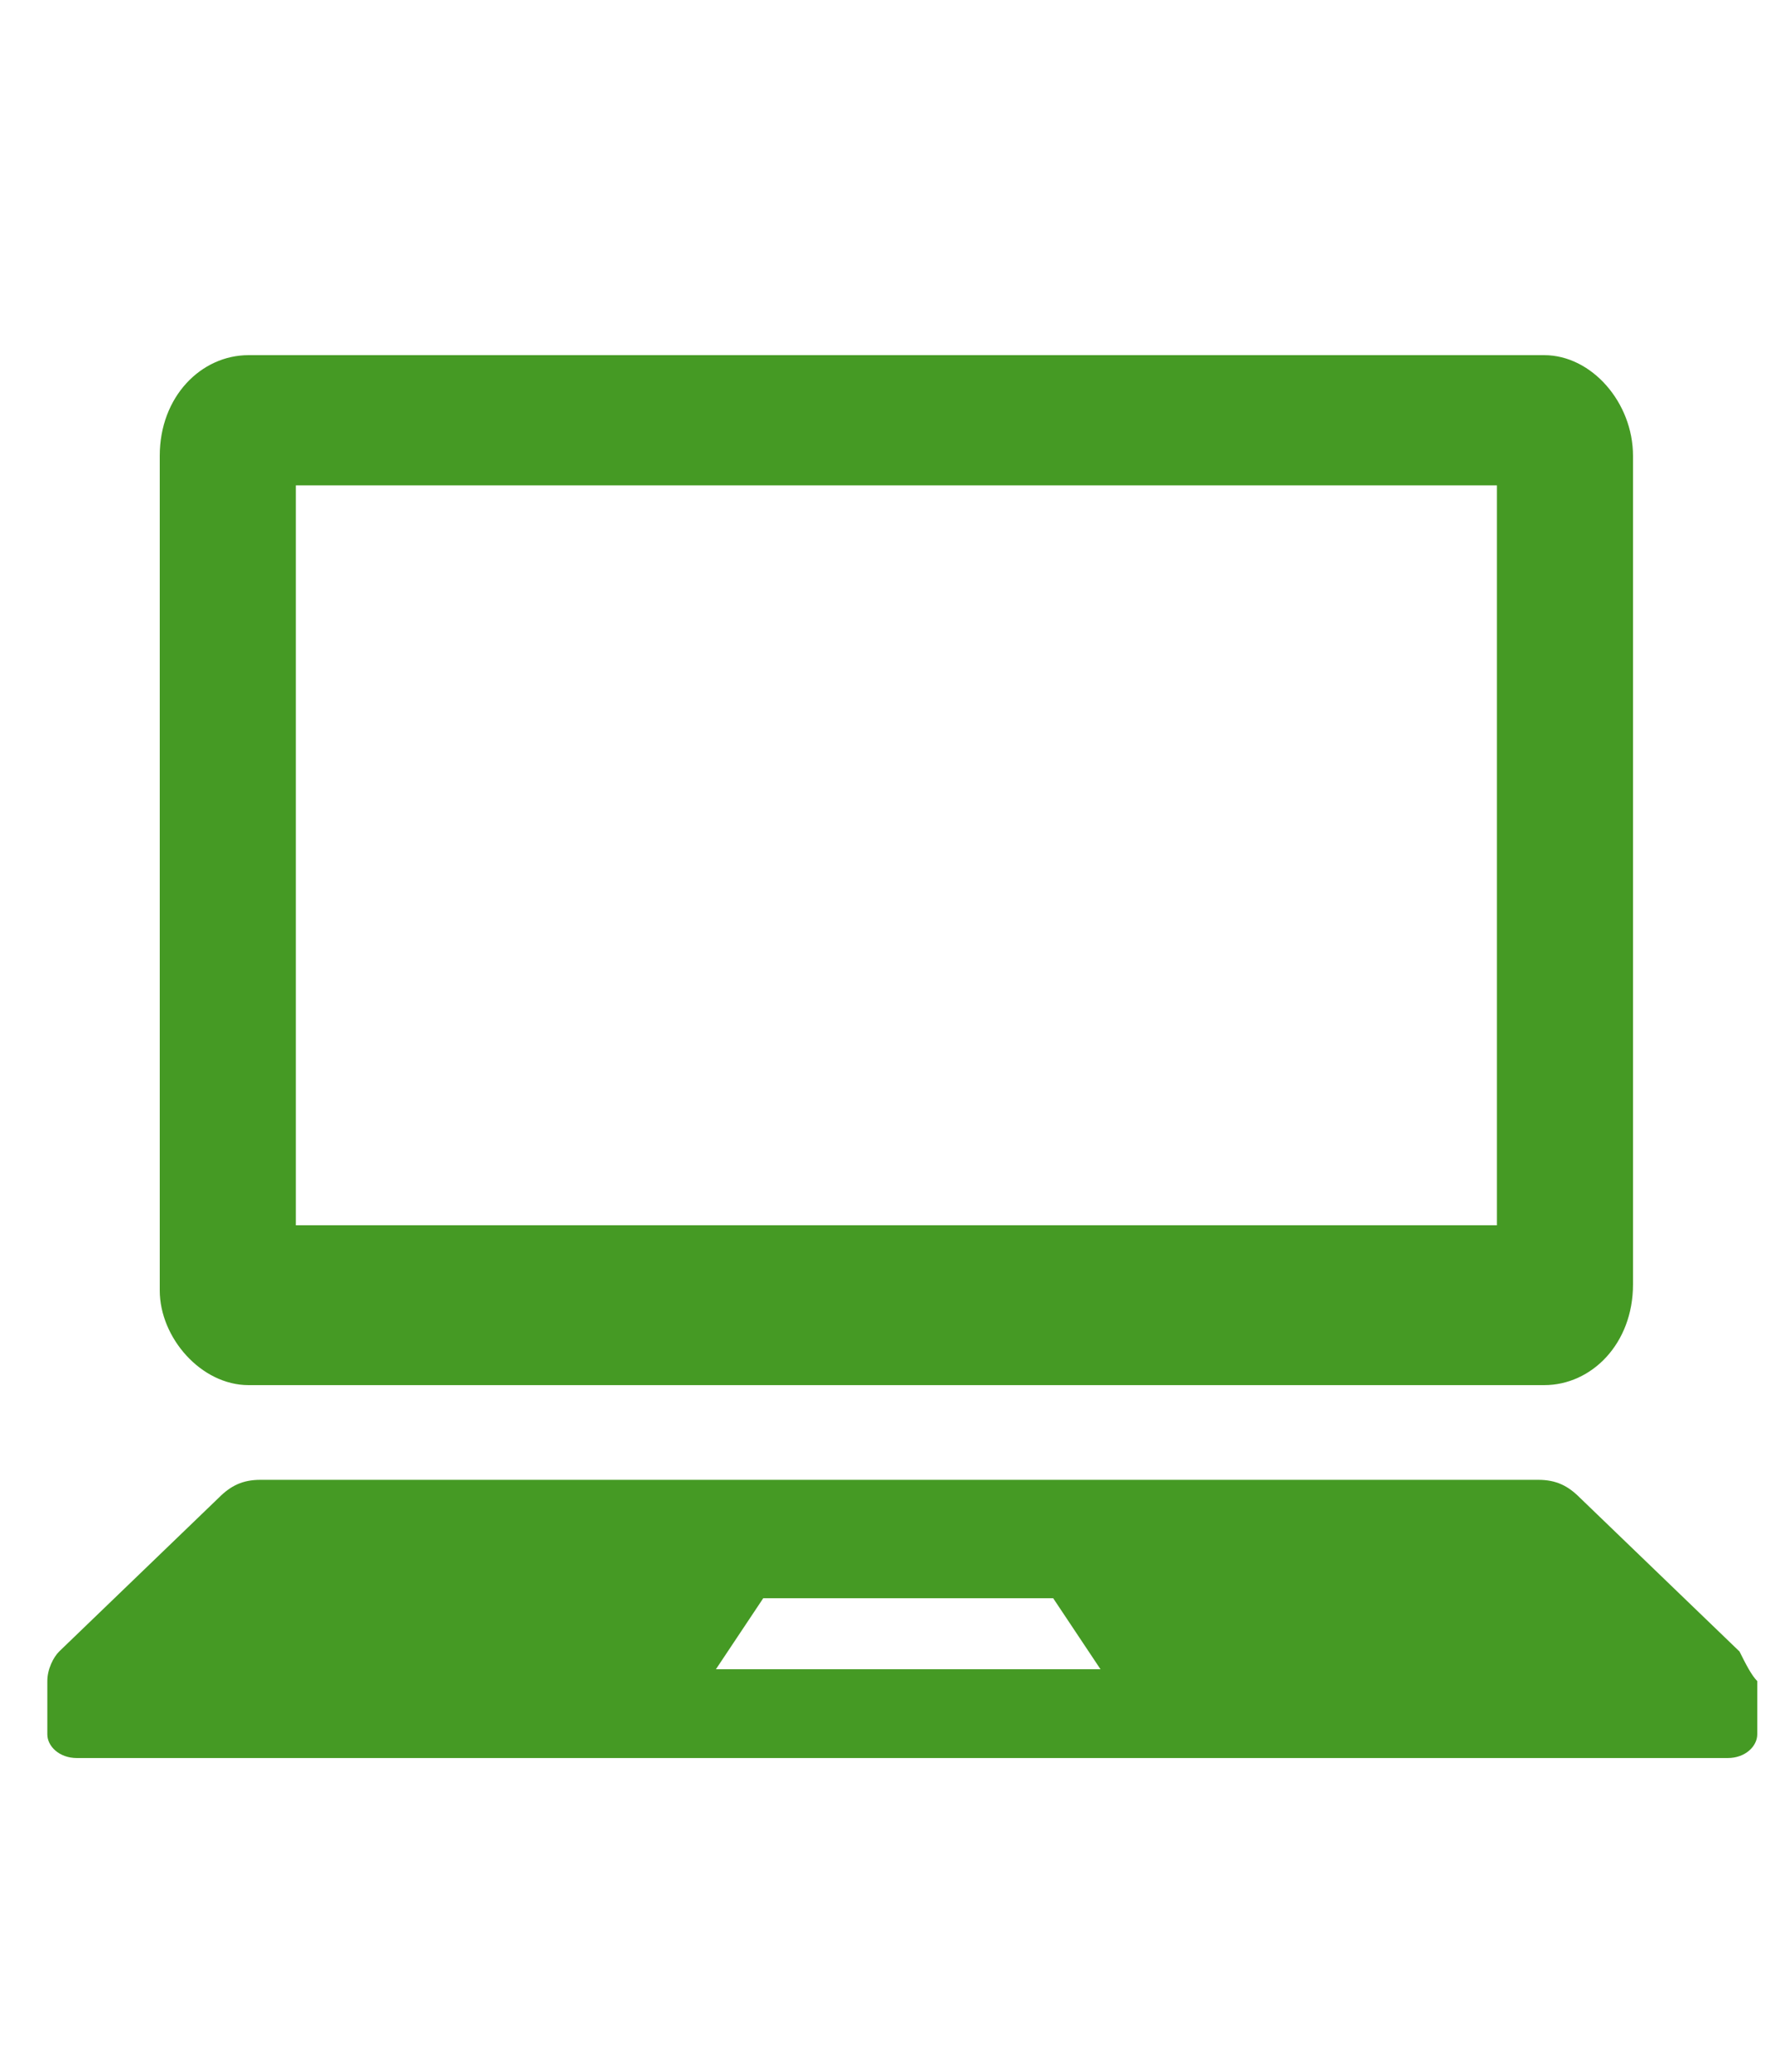
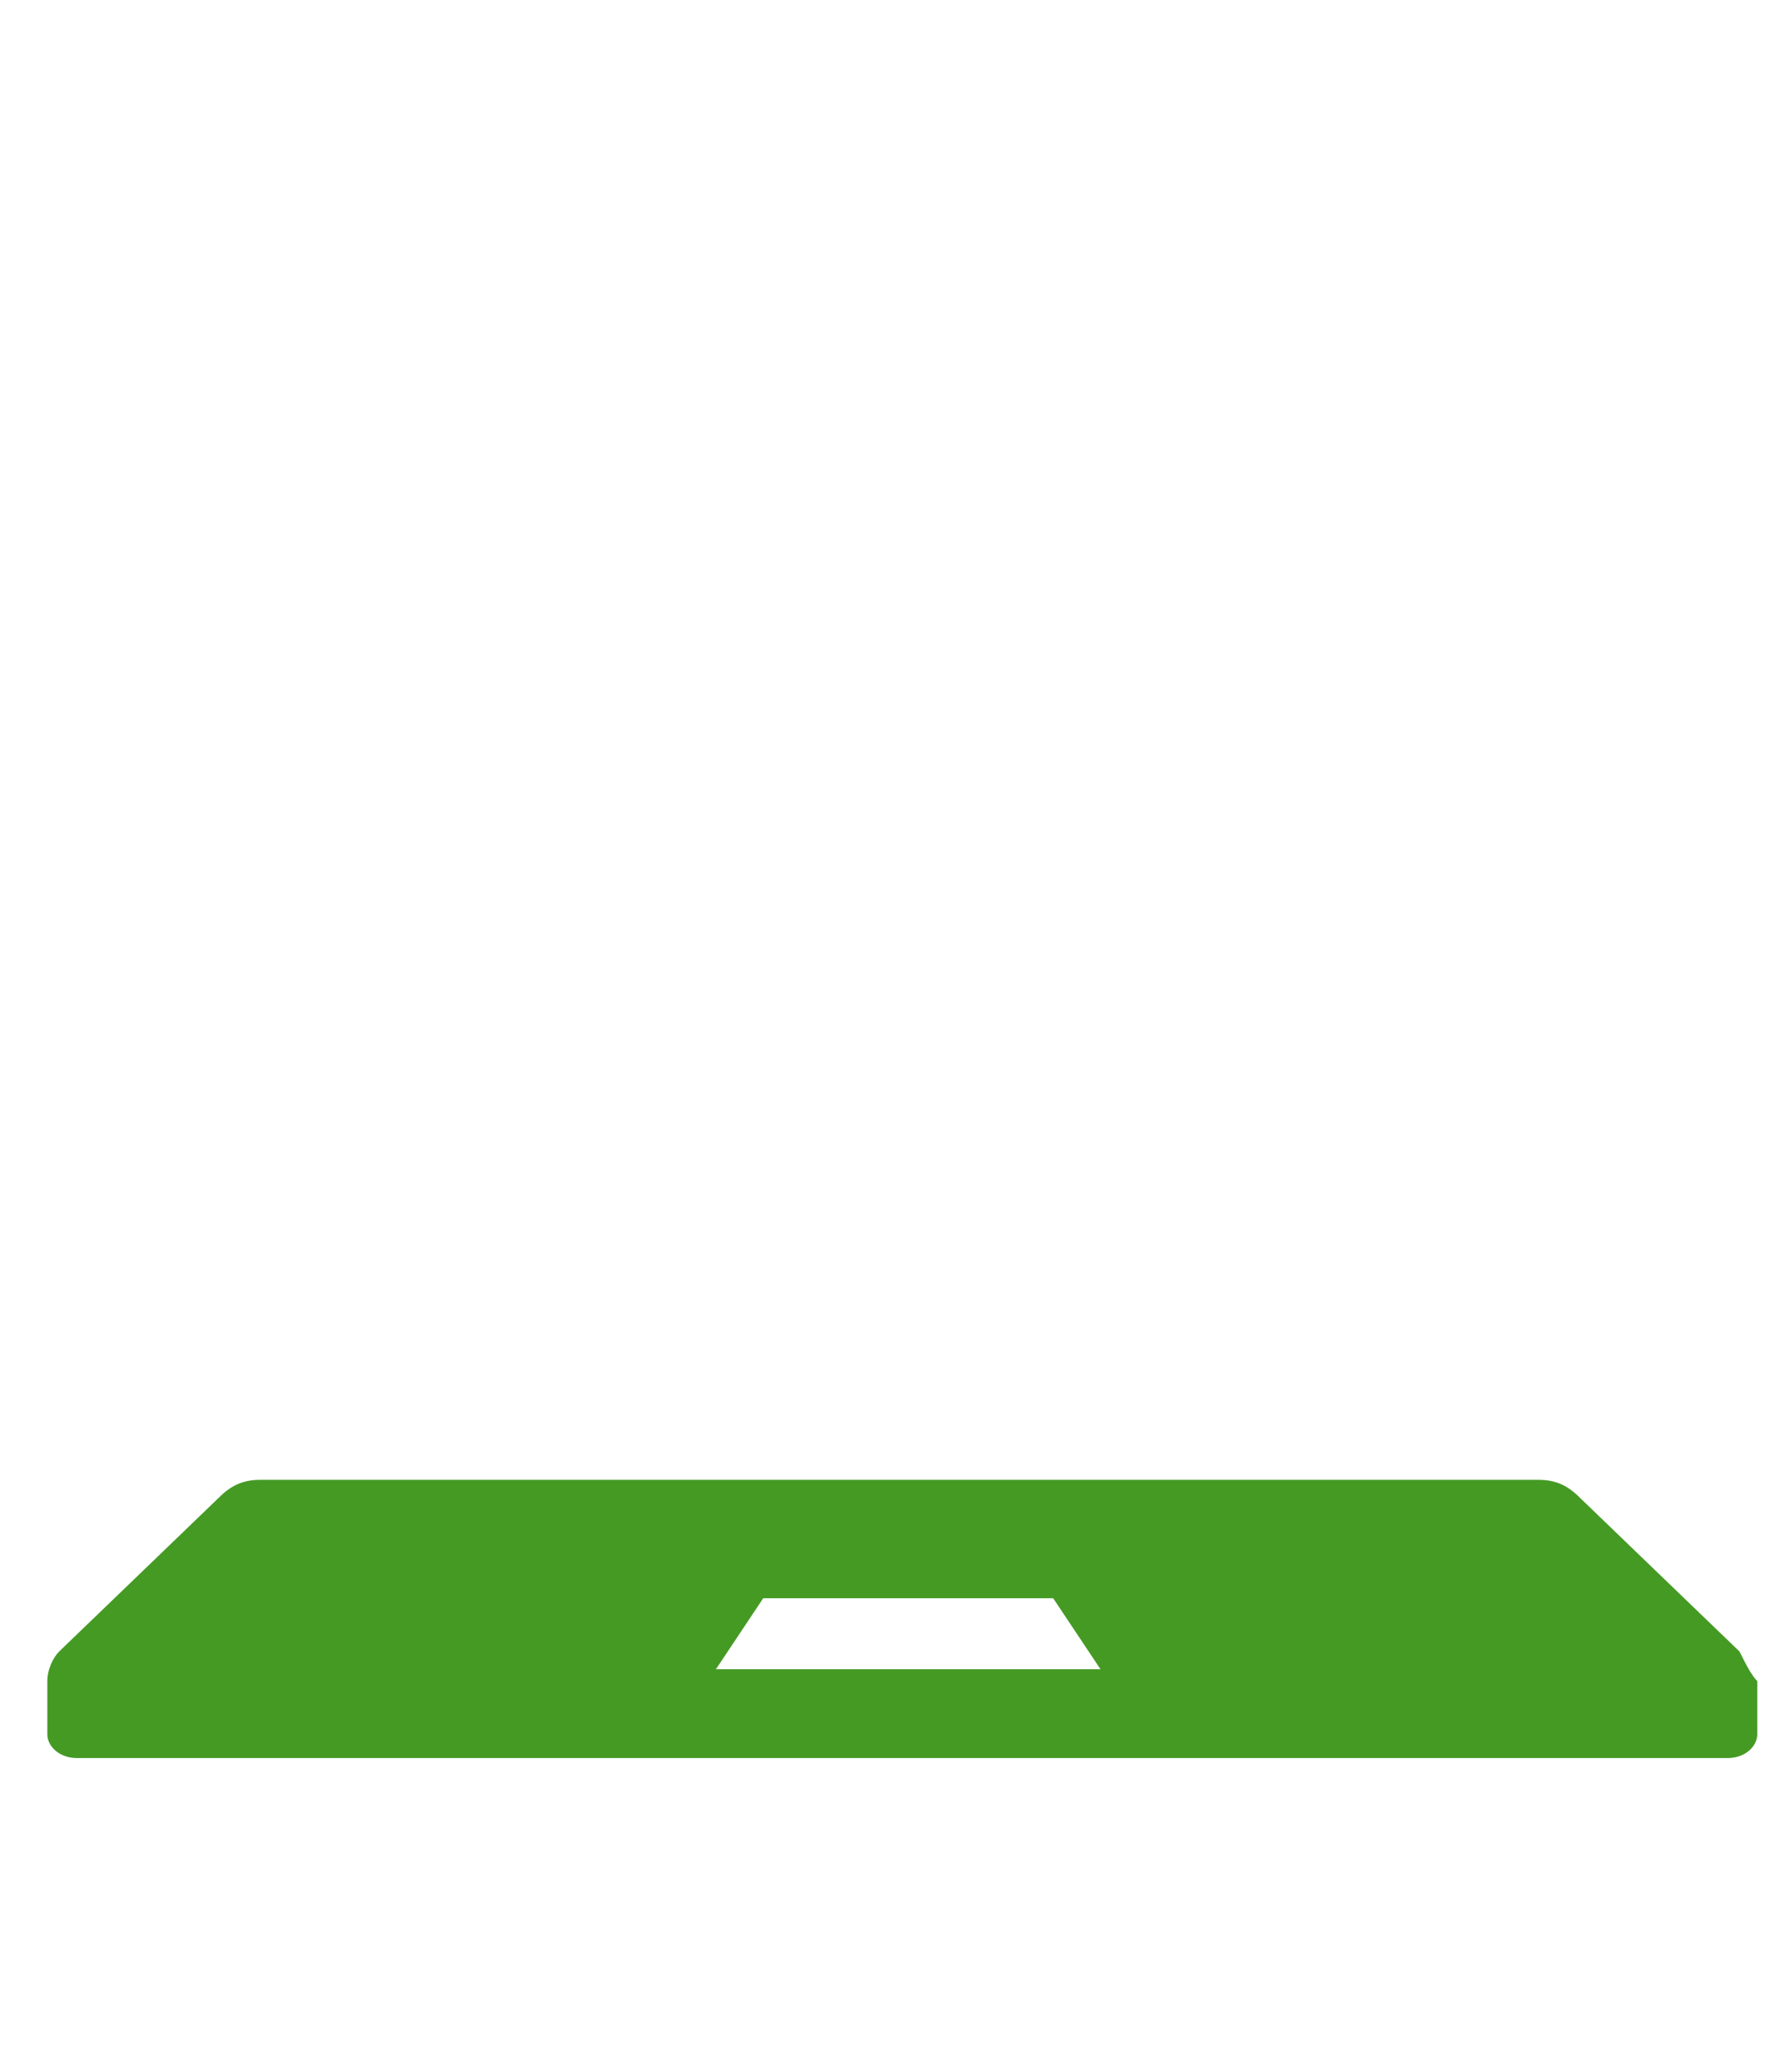
<svg xmlns="http://www.w3.org/2000/svg" version="1.1" id="レイヤー_1" x="0px" y="0px" viewBox="0 0 30 35" style="enable-background:new 0 0 30 35;" xml:space="preserve">
  <style type="text/css">
	.st0{display:none;}
	.st1{display:inline;}
	.st2{fill:#459A24;}
</style>
  <g class="st0">
    <g class="st1">
      <path class="st2" d="M24.5,0h-19C3.8,0,2.4,1.4,2.4,3.1v28.8c0,1.7,1.4,3.1,3.1,3.1h19c1.7,0,3.1-1.4,3.1-3.1V3.1    C27.6,1.4,26.2,0,24.5,0z M10.1,30.1H6.8v-3.3h3.3V30.1z M10.1,24.6H6.8v-3.3h3.3V24.6z M10.1,19.1H6.8v-3.3h3.3V19.1z M16.6,30.1    h-3.3v-3.3h3.3V30.1z M16.6,24.6h-3.3v-3.3h3.3V24.6z M16.6,19.1h-3.3v-3.3h3.3V19.1z M23.2,30.1h-3.3v-8.8h3.3V30.1z M23.2,19.1    h-3.3v-3.3h3.3V19.1z M23.2,10.9H6.8V5.5h16.4V10.9z" />
    </g>
  </g>
  <g class="st0">
    <g class="st1">
      <path class="st2" d="M2.6,2.6v30.8h24.9v-1V2.6H2.6z M25.4,31.4h-9v-3v-3h-3v3v3h-9V4.6h20.9V31.4z" />
      <rect x="7.5" y="7.6" class="st2" width="3" height="3" />
      <rect x="13.5" y="7.6" class="st2" width="3" height="3" />
      <rect x="19.5" y="7.6" class="st2" width="3" height="3" />
      <rect x="7.5" y="13.5" class="st2" width="3" height="3" />
      <rect x="13.5" y="13.5" class="st2" width="3" height="3" />
      <rect x="19.5" y="13.5" class="st2" width="3" height="3" />
      <rect x="7.5" y="19.5" class="st2" width="3" height="3" />
      <rect x="13.5" y="19.5" class="st2" width="3" height="3" />
      <rect x="19.5" y="19.5" class="st2" width="3" height="3" />
      <rect x="7.5" y="25.5" class="st2" width="3" height="3" />
-       <rect x="19.5" y="25.5" class="st2" width="3" height="3" />
    </g>
  </g>
  <g class="st0">
    <g class="st1">
      <path class="st2" d="M28.8,13.1l-4.2,3.7l0,0.4c0,0.2-0.1,0.5-0.2,0.8c-0.1,0.2-0.1,0.3-0.2,0.5l-4.8-4.1    c-0.2-0.2-0.4-0.2-0.7-0.2c0,0-3.5,0.4-7,1.9c-0.3,0.1-0.6,0.2-0.8,0.2c-0.1,0-0.2,0-0.3-0.1c-0.1,0-0.2-0.1-0.2-0.2    c-0.1-0.1-0.1-0.3-0.1-0.5c0-0.3,0.1-0.5,0.2-0.7c0.1-0.2,0.3-0.4,0.5-0.7c0.3-0.5,0.8-1,1.3-1.6c0.5-0.6,1.2-1.1,1.8-1.5    c0.9-0.5,1.7-0.7,2.4-0.7c0.4,0,0.9,0.1,1.3,0.1c0.4,0.1,0.8,0.1,1.3,0.1c0.3,0,0.6,0,0.9-0.2h0c0.5-0.2,0.9-0.5,1.4-0.8    c0.7-0.5,1.4-1.1,1.9-1.6c0.1-0.1,0.2-0.2,0.3-0.3l-1.2-1.3c-0.3,0.2-0.6,0.5-1,0.9c-0.4,0.3-0.8,0.6-1.2,0.9    c-0.4,0.3-0.7,0.5-1,0.6c0,0-0.1,0-0.2,0c-0.2,0-0.6-0.1-1-0.1c-0.4-0.1-1-0.1-1.6-0.1c-0.5,0-1.1,0.1-1.7,0.2    c-0.6-0.2-1.2-0.2-1.7-0.2c-0.6,0-1.1,0.1-1.6,0.1c-0.4,0.1-0.8,0.1-1,0.1c-0.1,0-0.2,0-0.2,0C10.2,8.6,9.8,8.3,9.4,8    C8.8,7.6,8.1,7,7.6,6.6C7.5,6.4,7.3,6.3,7.2,6.2L6,7.5C6.3,7.7,6.6,8,7,8.4c0.4,0.4,0.9,0.7,1.4,1.1c0.5,0.3,0.9,0.6,1.4,0.8    c0.3,0.1,0.6,0.2,0.9,0.2c0.4,0,0.8-0.1,1.3-0.1c0,0,0.1,0,0.1,0c-0.6,0.5-1.1,1-1.5,1.5c-0.4,0.4-0.7,0.8-0.9,1.1    c-0.2,0.3-0.4,0.6-0.5,0.7c-0.4,0.5-0.6,1.1-0.6,1.7c0,0.6,0.2,1.2,0.6,1.7c0.2,0.2,0.5,0.5,0.8,0.6c0.3,0.1,0.7,0.2,1,0.2    c0.5,0,0.9-0.1,1.5-0.3c1.6-0.7,3.3-1.1,4.5-1.4c0.6-0.1,1.1-0.2,1.5-0.3c0.1,0,0.1,0,0.2,0l5.5,4.7v0h0c0,0,0,0.1,0,0.1    c-0.1,0.1-0.2,0.3-0.4,0.4c-0.2,0.1-0.4,0.2-0.6,0.2c-0.1,0-0.1,0-0.2,0c-0.1,0-0.2-0.1-0.4-0.1c-0.4-0.1-0.7-0.4-1-0.6    c-0.1-0.1-0.2-0.2-0.3-0.3l-0.1-0.1l0,0v0c-0.1-0.1-0.3-0.2-0.5-0.2c-0.2,0-0.3,0.1-0.4,0.2c-0.3,0.2-0.3,0.7,0,0.9    c0,0,0.3,0.4,0.9,0.8c0.3,0.2,0.6,0.4,1,0.5c0.1,0,0.2,0.1,0.3,0.1c0,0.1,0.1,0.1,0.1,0.2h0l0,0c0,0,0,0.1,0,0.3    c0,0.2-0.1,0.6-0.2,0.7c-0.1,0.1-0.1,0.1-0.2,0.2c-0.1,0-0.1,0.1-0.2,0.1h0c0,0,0,0-0.1,0c0,0,0,0,0,0c-0.6,0-1.1-0.2-1.5-0.5    c-0.2-0.1-0.4-0.3-0.5-0.4c-0.1,0-0.1-0.1-0.1-0.1l0,0l0,0v0c-0.1-0.1-0.3-0.2-0.5-0.2c-0.2,0-0.3,0.1-0.4,0.2    c-0.3,0.2-0.3,0.6-0.1,0.9c0,0,0.3,0.4,0.8,0.7c0.3,0.2,0.8,0.5,1.3,0.6c0,0,0,0,0,0c-0.1,0.2-0.2,0.3-0.4,0.5    c-0.2,0.1-0.3,0.2-0.4,0.2c-0.1,0-0.1,0-0.2,0c-0.1,0-0.2,0-0.4-0.1c0,0-0.1,0-0.1,0c0,0,0,0,0,0c-0.2-0.1-0.5-0.3-0.7-0.4    c-0.1-0.1-0.2-0.1-0.2-0.2L18.1,25l0,0h0c-0.3-0.3-0.7-0.2-0.9,0c-0.2,0.3-0.2,0.7,0,0.9c0,0,0.3,0.3,0.7,0.6    c0.1,0.1,0.1,0.1,0.2,0.1c-0.1,0.2-0.2,0.3-0.3,0.4c-0.2,0.1-0.4,0.2-0.6,0.2c-0.2,0-0.5-0.1-0.7-0.2c-0.1,0-0.2-0.1-0.3-0.1    c0-0.2,0.1-0.4,0.1-0.6c0-0.4-0.1-0.8-0.3-1.1c-0.4-0.6-1-1-1.7-1c0,0,0,0,0-0.1c0-0.4-0.1-0.9-0.4-1.3c-0.4-0.7-1.2-1.1-2-1.1h0    c0,0-0.1,0-0.1,0c0-0.3-0.1-0.7-0.3-1c-0.4-0.6-1-1-1.6-1.1c0-0.4-0.1-0.9-0.4-1.2c-0.5-0.7-1.2-1.1-2-1.1c-0.4,0-0.9,0.1-1.3,0.4    l-0.8,0.5c0,0,0-0.1-0.1-0.1C5.1,17.7,5,17.3,5,17.1l0-0.4l-4.2-3.7l-1.2,1.3l3.7,3.3c0.1,0.4,0.2,0.8,0.3,1.1    c0.1,0.2,0.2,0.4,0.3,0.6c-0.2,0.4-0.4,0.8-0.4,1.2s0.1,0.9,0.4,1.3c0.4,0.6,1,1,1.6,1.1c0,0.4,0.1,0.9,0.4,1.2    c0.5,0.7,1.2,1.1,2,1.1c0,0,0.1,0,0.1,0c0,0.3,0.2,0.7,0.3,1c0.5,0.7,1.2,1.1,2,1.1c0.1,0,0.2,0,0.2,0c0,0.3,0.1,0.6,0.3,0.9    c0.4,0.7,1.1,1,1.8,1c0.4,0,0.8-0.1,1.1-0.3l1.1-0.7c0.2,0.1,0.4,0.3,0.7,0.4c0.4,0.2,0.9,0.3,1.4,0.3c0.5,0,1.1-0.1,1.6-0.5    c0.3-0.2,0.6-0.5,0.8-0.9c0,0,0.1,0,0.1,0c0.2,0,0.5,0,0.7-0.1c0.2-0.1,0.5-0.2,0.7-0.3c0.6-0.4,1-0.9,1.2-1.3    c0-0.1,0.1-0.2,0.1-0.3c0.1,0,0.3-0.1,0.4-0.2c0.5-0.3,0.8-0.7,1-1.1c0.2-0.4,0.3-0.9,0.3-1.3c0,0,0-0.1,0-0.1    c0.3-0.1,0.6-0.3,0.8-0.5c0.2-0.2,0.5-0.5,0.6-0.8c0.2-0.3,0.3-0.6,0.3-1c0-0.2,0-0.5-0.2-0.7c0-0.1-0.1-0.1-0.1-0.2    c0.2-0.3,0.4-0.7,0.5-1.1c0.1-0.3,0.2-0.6,0.3-1l3.7-3.3L28.8,13.1z M6.4,21.1L6.4,21.1c-0.1,0.1-0.3,0.1-0.4,0.1    c-0.2,0-0.4-0.1-0.6-0.3c-0.1-0.1-0.1-0.2-0.1-0.3c0-0.2,0.1-0.4,0.3-0.6l1.4-0.9C7.2,19.1,7.3,19,7.4,19c0.2,0,0.4,0.1,0.6,0.3    l0.7-0.5L8,19.3c0.1,0.1,0.1,0.2,0.1,0.3c0,0.2-0.1,0.3-0.2,0.4l-1.2,0.8C6.6,20.9,6.5,21,6.4,21.1z M8.3,23.4    c-0.1,0.1-0.2,0.1-0.3,0.1c-0.2,0-0.4-0.1-0.6-0.3c-0.1-0.1-0.1-0.2-0.1-0.3c0-0.2,0.1-0.3,0.2-0.4l1.2-0.8    c0.1-0.1,0.2-0.2,0.3-0.2l0,0c0.1-0.1,0.2-0.1,0.3-0.1c0.2,0,0.4,0.1,0.6,0.3C10,21.8,10,21.9,10,22c0,0.2-0.1,0.4-0.3,0.6    L8.3,23.4z M12.2,24.6l-1.4,0.9c-0.1,0.1-0.2,0.1-0.3,0.1c-0.2,0-0.4-0.1-0.6-0.3c-0.1-0.1-0.1-0.2-0.1-0.3c0-0.2,0.1-0.4,0.3-0.6    l1.4-0.9c0.1-0.1,0.2-0.1,0.3-0.1c0.2,0,0.4,0.1,0.6,0.3c0.1,0.1,0.1,0.2,0.1,0.3C12.5,24.3,12.4,24.5,12.2,24.6z M14.3,26.7    L13,27.4c-0.1,0-0.1,0.1-0.2,0.1c-0.1,0-0.3-0.1-0.4-0.2c0-0.1-0.1-0.1-0.1-0.2c0-0.1,0.1-0.3,0.2-0.4v0l1.2-0.8    c0.1,0,0.2-0.1,0.2-0.1c0.1,0,0.3,0.1,0.4,0.2c0,0.1,0.1,0.1,0.1,0.2C14.5,26.5,14.4,26.6,14.3,26.7z" />
    </g>
  </g>
  <g class="st0">
    <g class="st1">
      <path class="st2" d="M5,10.4c1.3,0,2.3-1,2.3-2.3c0-1.3-1-2.3-2.3-2.3c-1.3,0-2.3,1-2.3,2.3C2.7,9.3,3.7,10.4,5,10.4z" />
      <path class="st2" d="M14.9,16.5L14.9,16.5C14.9,16.5,14.9,16.5,14.9,16.5C14.9,16.5,14.9,16.5,14.9,16.5L14.9,16.5    c0.9,0,1.6-0.7,1.6-1.6c0-0.9-0.7-1.6-1.6-1.6v0c0,0,0,0,0,0c0,0,0,0,0,0v0c-0.9,0-1.6,0.7-1.6,1.6C13.3,15.8,14,16.5,14.9,16.5z" />
      <path class="st2" d="M24.8,10.4c1.3,0,2.3-1,2.3-2.3c0-1.3-1-2.3-2.3-2.3c-1.3,0-2.3,1-2.3,2.3C22.5,9.3,23.5,10.4,24.8,10.4z" />
      <path class="st2" d="M26.9,11.5h-2h-1c-1.2,0-2.3,0.7-2.8,1.7l-1.9,5.5c-0.1,0.1-0.2,0.2-0.3,0.2c-0.1,0-0.3,0-0.4-0.1l-1.2-1    c-0.3-0.3-0.8-0.5-1.3-0.5h-1.1h-1.1c-0.5,0-0.9,0.2-1.3,0.5l-1.2,1c-0.1,0.1-0.2,0.1-0.4,0.1c-0.1,0-0.3-0.1-0.3-0.2l-1.9-5.5    c-0.5-1-1.6-1.7-2.8-1.7H5H3c-1.1,0-2.3,1.2-2.3,2.3v7.8c0,0.6,0.5,1,1,1c0.3,0,0,0,0.7,0l0.4,6.6c0,0.6,0.5,1.1,1.1,1.1    c0.3,0,0.7,0,1.2,0s0.9,0,1.2,0c0.6,0,1.1-0.5,1.1-1.1l0.4-6.6l0-4.7c0-0.1,0.1-0.1,0.1-0.2c0.1,0,0.1,0,0.2,0.1l1.5,3.6    c0.2,0.3,0.5,0.6,0.9,0.7c0.4,0.1,0.8,0,1.1-0.3l1.4-1c0,0,0.1-0.1,0.2,0c0.1,0,0.1,0.1,0.1,0.1l0,4.1l0.3,4.6    c0,0.4,0.3,0.7,0.7,0.7c0.2,0,0.5,0,0.8,0s0.6,0,0.8,0c0.4,0,0.7-0.3,0.7-0.7l0.3-4.6l0-4.1c0-0.1,0-0.1,0.1-0.1    c0.1,0,0.1,0,0.2,0l1.4,1c0.3,0.3,0.7,0.4,1.1,0.3c0.4-0.1,0.7-0.3,0.9-0.7l1.5-3.6c0-0.1,0.1-0.1,0.2-0.1c0.1,0,0.1,0.1,0.1,0.2    l0,4.7l0.4,6.6c0,0.6,0.5,1.1,1.1,1.1c0.3,0,0.7,0,1.2,0c0.5,0,0.9,0,1.2,0c0.6,0,1.1-0.5,1.1-1.1l0.4-6.6c0.7,0,0.4,0,0.7,0    c0.6,0,1-0.5,1-1v-7.8C29.2,12.7,28,11.5,26.9,11.5z" />
    </g>
  </g>
  <g>
    <g>
-       <path class="st2" d="M4.2,23.4h21.9c0.8,0,1.5-0.7,1.5-1.7V7.7c0-0.9-0.7-1.7-1.5-1.7H4.2C3.4,6,2.7,6.7,2.7,7.7v14.1    C2.7,22.6,3.4,23.4,4.2,23.4z M5,8.2h20.3v12.5H5V8.2z" />
-       <path class="st2" d="M29.4,27.9l-2.7-2.6c-0.2-0.2-0.4-0.3-0.7-0.3H4.4c-0.3,0-0.5,0.1-0.7,0.3L1,27.9c-0.1,0.1-0.2,0.3-0.2,0.5    v0.9c0,0.2,0.2,0.4,0.5,0.4h27.9c0.3,0,0.5-0.2,0.5-0.4v-0.9C29.6,28.3,29.5,28.1,29.4,27.9z M12.1,28.2l0.8-1.2h4.9l0.8,1.2H12.1    z" />
+       <path class="st2" d="M29.4,27.9l-2.7-2.6c-0.2-0.2-0.4-0.3-0.7-0.3H4.4c-0.3,0-0.5,0.1-0.7,0.3L1,27.9c-0.1,0.1-0.2,0.3-0.2,0.5    v0.9c0,0.2,0.2,0.4,0.5,0.4h27.9c0.3,0,0.5-0.2,0.5-0.4v-0.9C29.6,28.3,29.5,28.1,29.4,27.9z M12.1,28.2l0.8-1.2h4.9l0.8,1.2z" />
    </g>
  </g>
  <g>
</g>
  <g>
</g>
  <g>
</g>
  <g>
</g>
  <g>
</g>
  <g>
</g>
</svg>